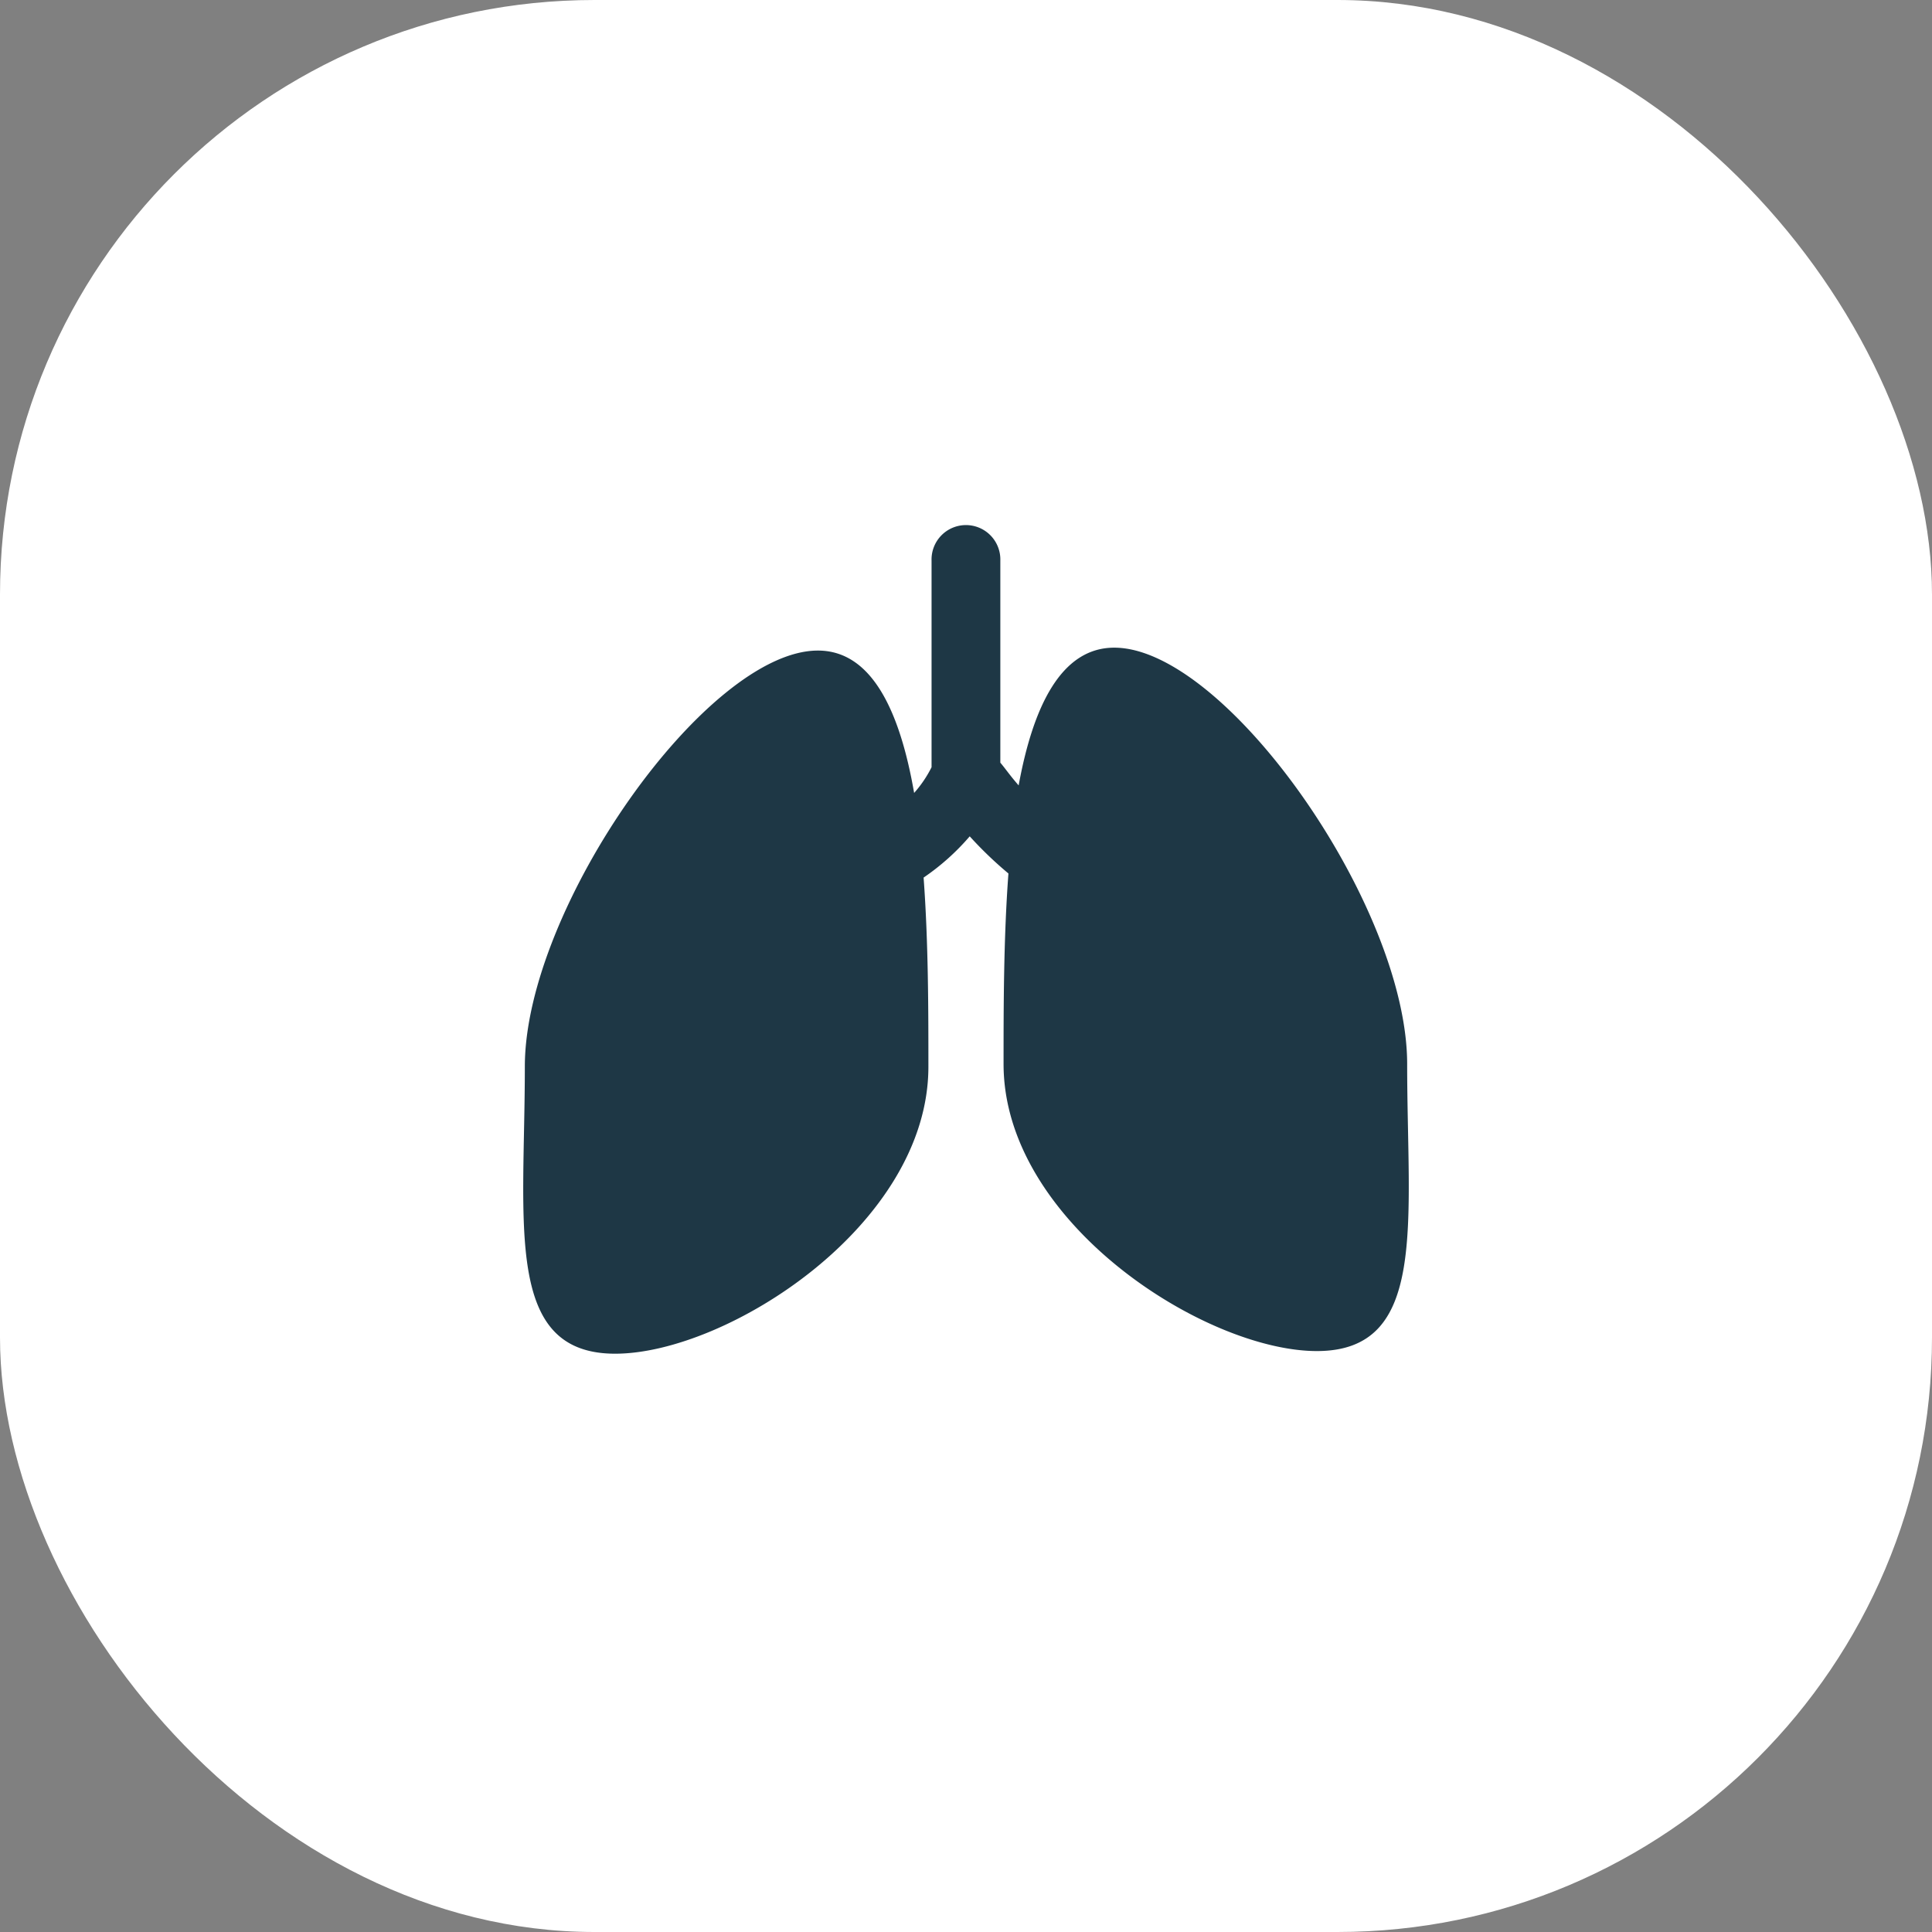
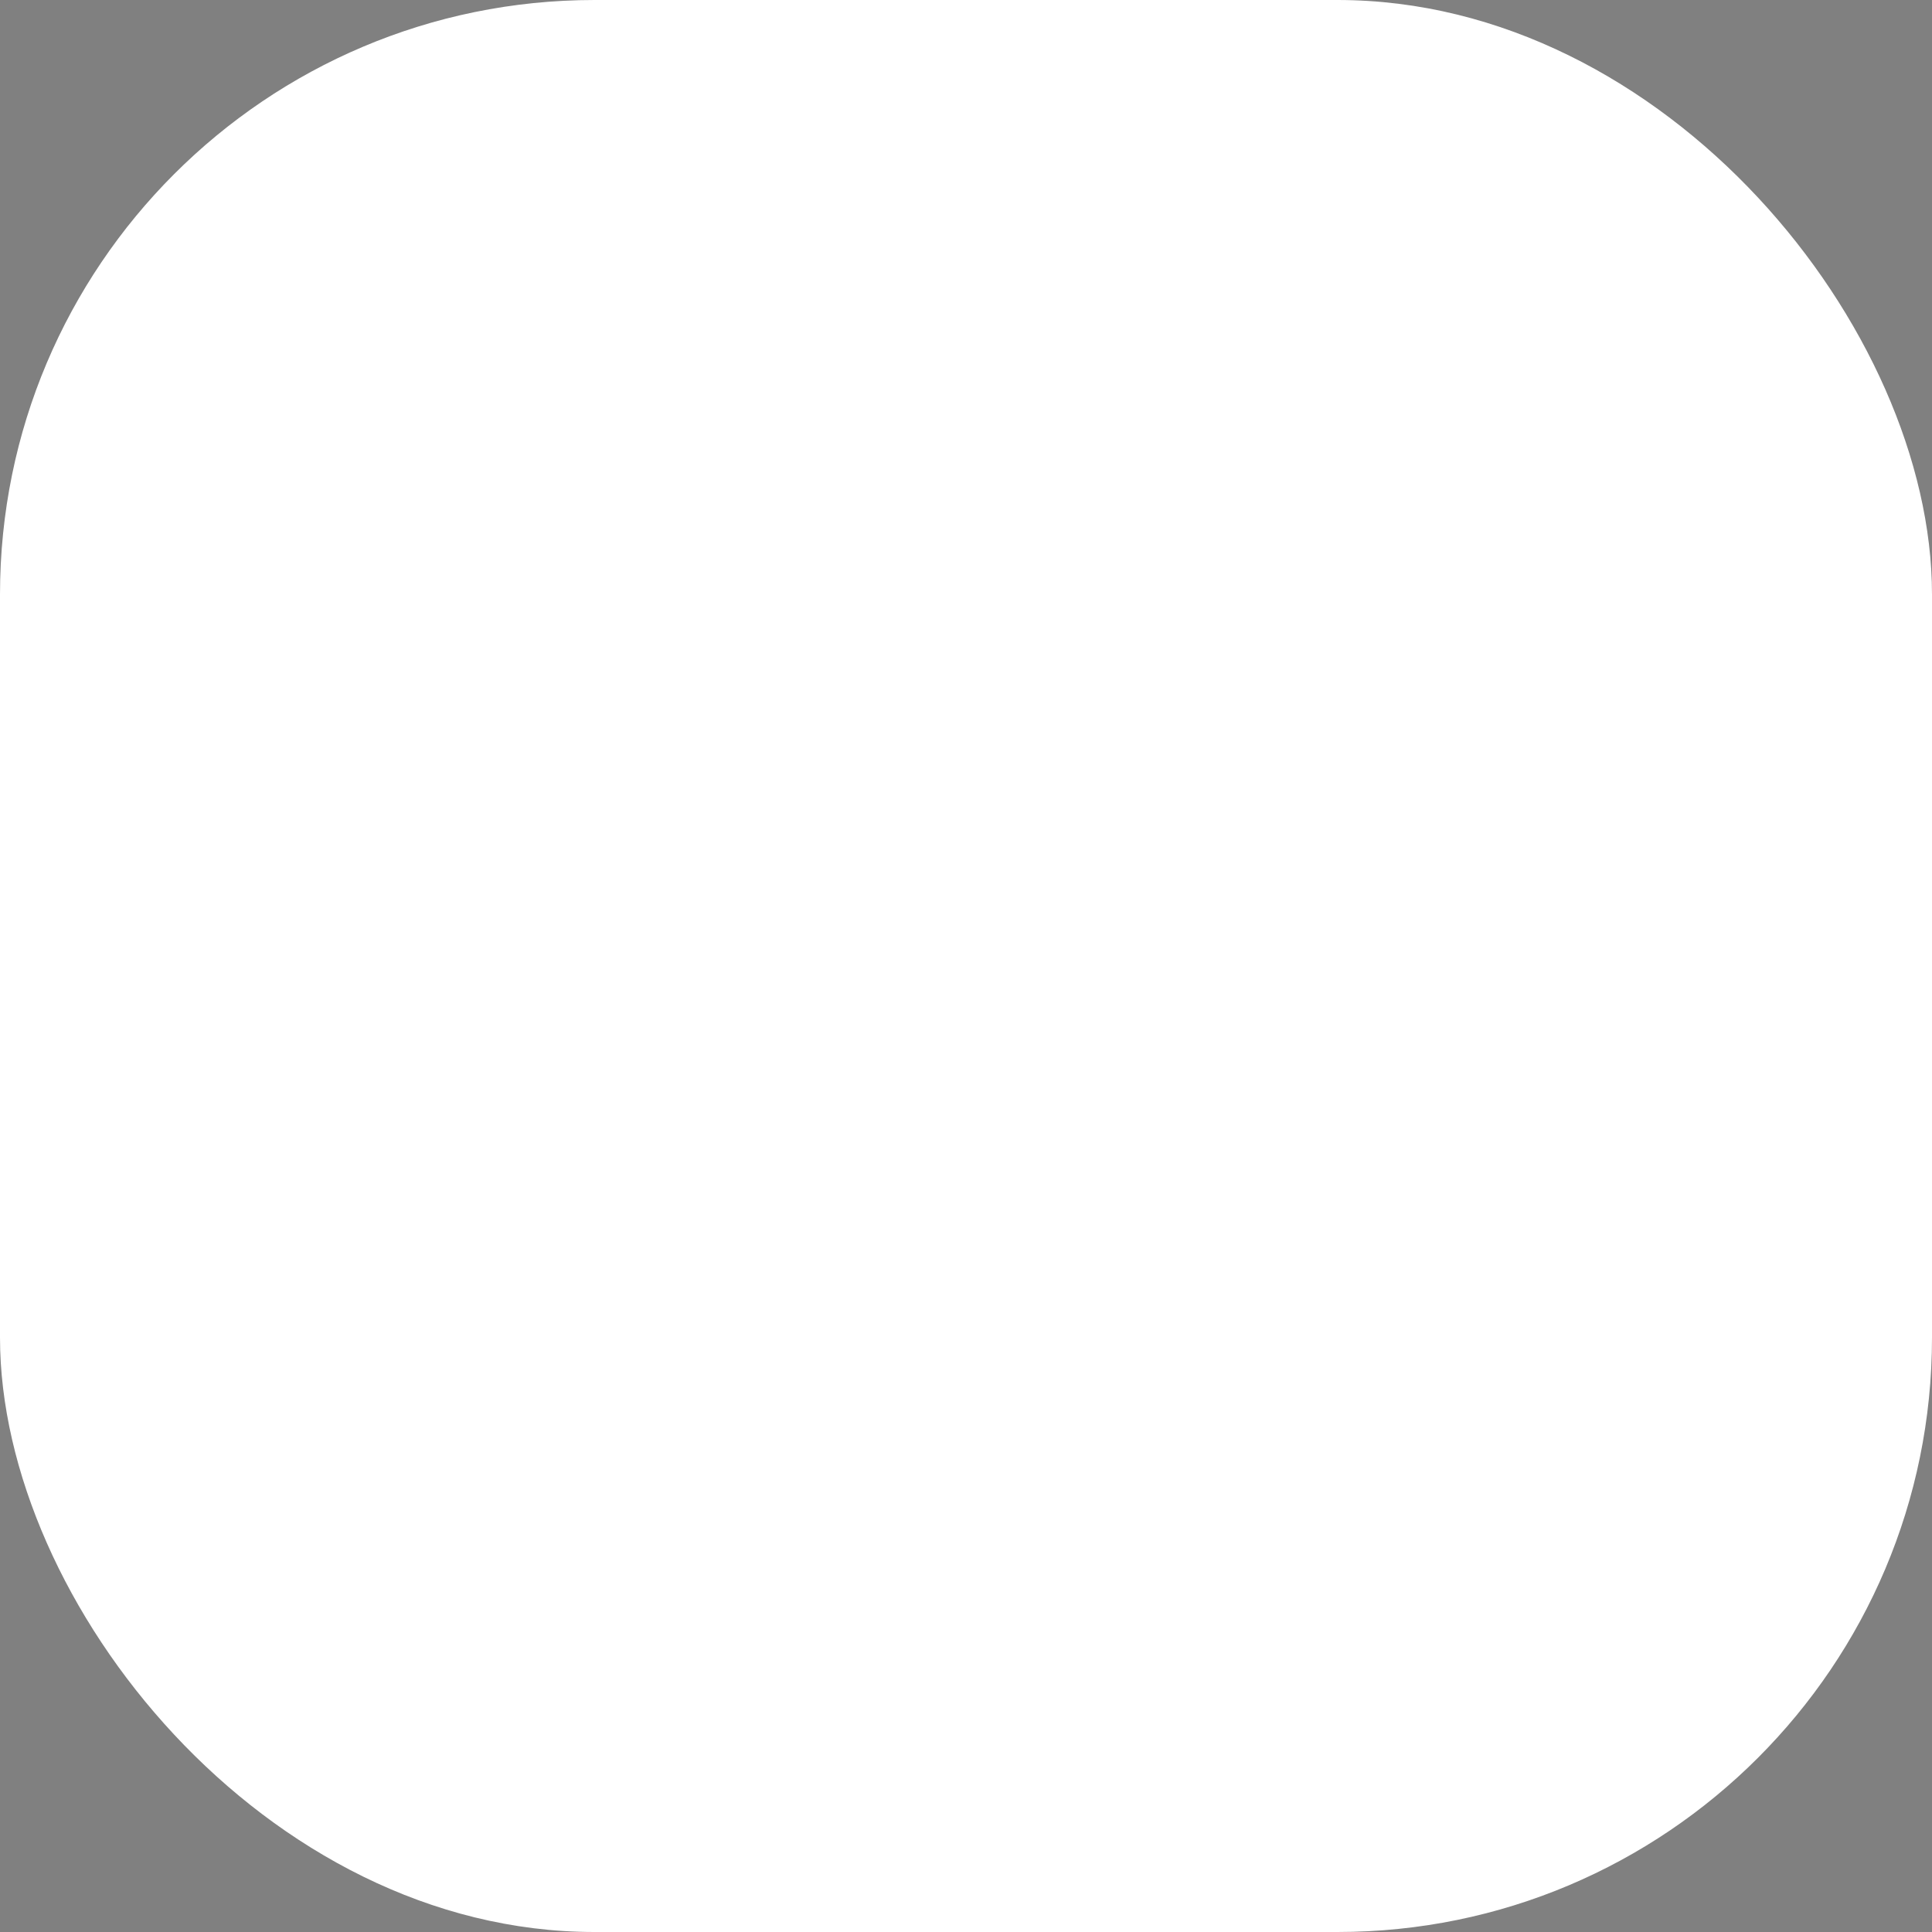
<svg xmlns="http://www.w3.org/2000/svg" width="52" height="52" viewBox="0 0 52 52">
  <rect x="0" y="0" width="52" height="52" fill="#808080" stroke="none" />
  <g id="Icon_-_plíce" data-name="Icon - plíce" transform="translate(-699 -723)">
    <rect id="Rectangle_2934" data-name="Rectangle 2934" width="52" height="52" rx="16" transform="translate(699 723)" fill="#fff" />
    <g id="Group_7941" data-name="Group 7941" transform="translate(713.083 737.134)">
      <g id="lungs-silhouette" transform="translate(0 0)">
-         <path id="Path_5143" data-name="Path 5143" d="M23.792,15.531c0-4.267-4.884-11.209-7.884-11.209-1.432,0-2.186,1.589-2.573,3.707-.233-.265-.37-.47-.493-.611V1.979a.926.926,0,1,0-1.851,0V7.54a3.192,3.192,0,0,1-.469.692C10.142,6.049,9.392,4.4,7.932,4.4,4.931,4.4.044,11.339.044,15.6s-.57,7.725,2.431,7.725,8.431-3.458,8.431-7.725c0-1.505,0-3.343-.129-5.09A6.331,6.331,0,0,0,12.018,9.4a10.411,10.411,0,0,0,1.042,1c-.131,1.761-.131,3.611-.131,5.128,0,4.267,5.432,7.726,8.433,7.726S23.792,19.8,23.792,15.531Z" transform="translate(-0.001 -1.024)" fill="#1e3745" />
-       </g>
+         </g>
    </g>
  </g>
</svg>